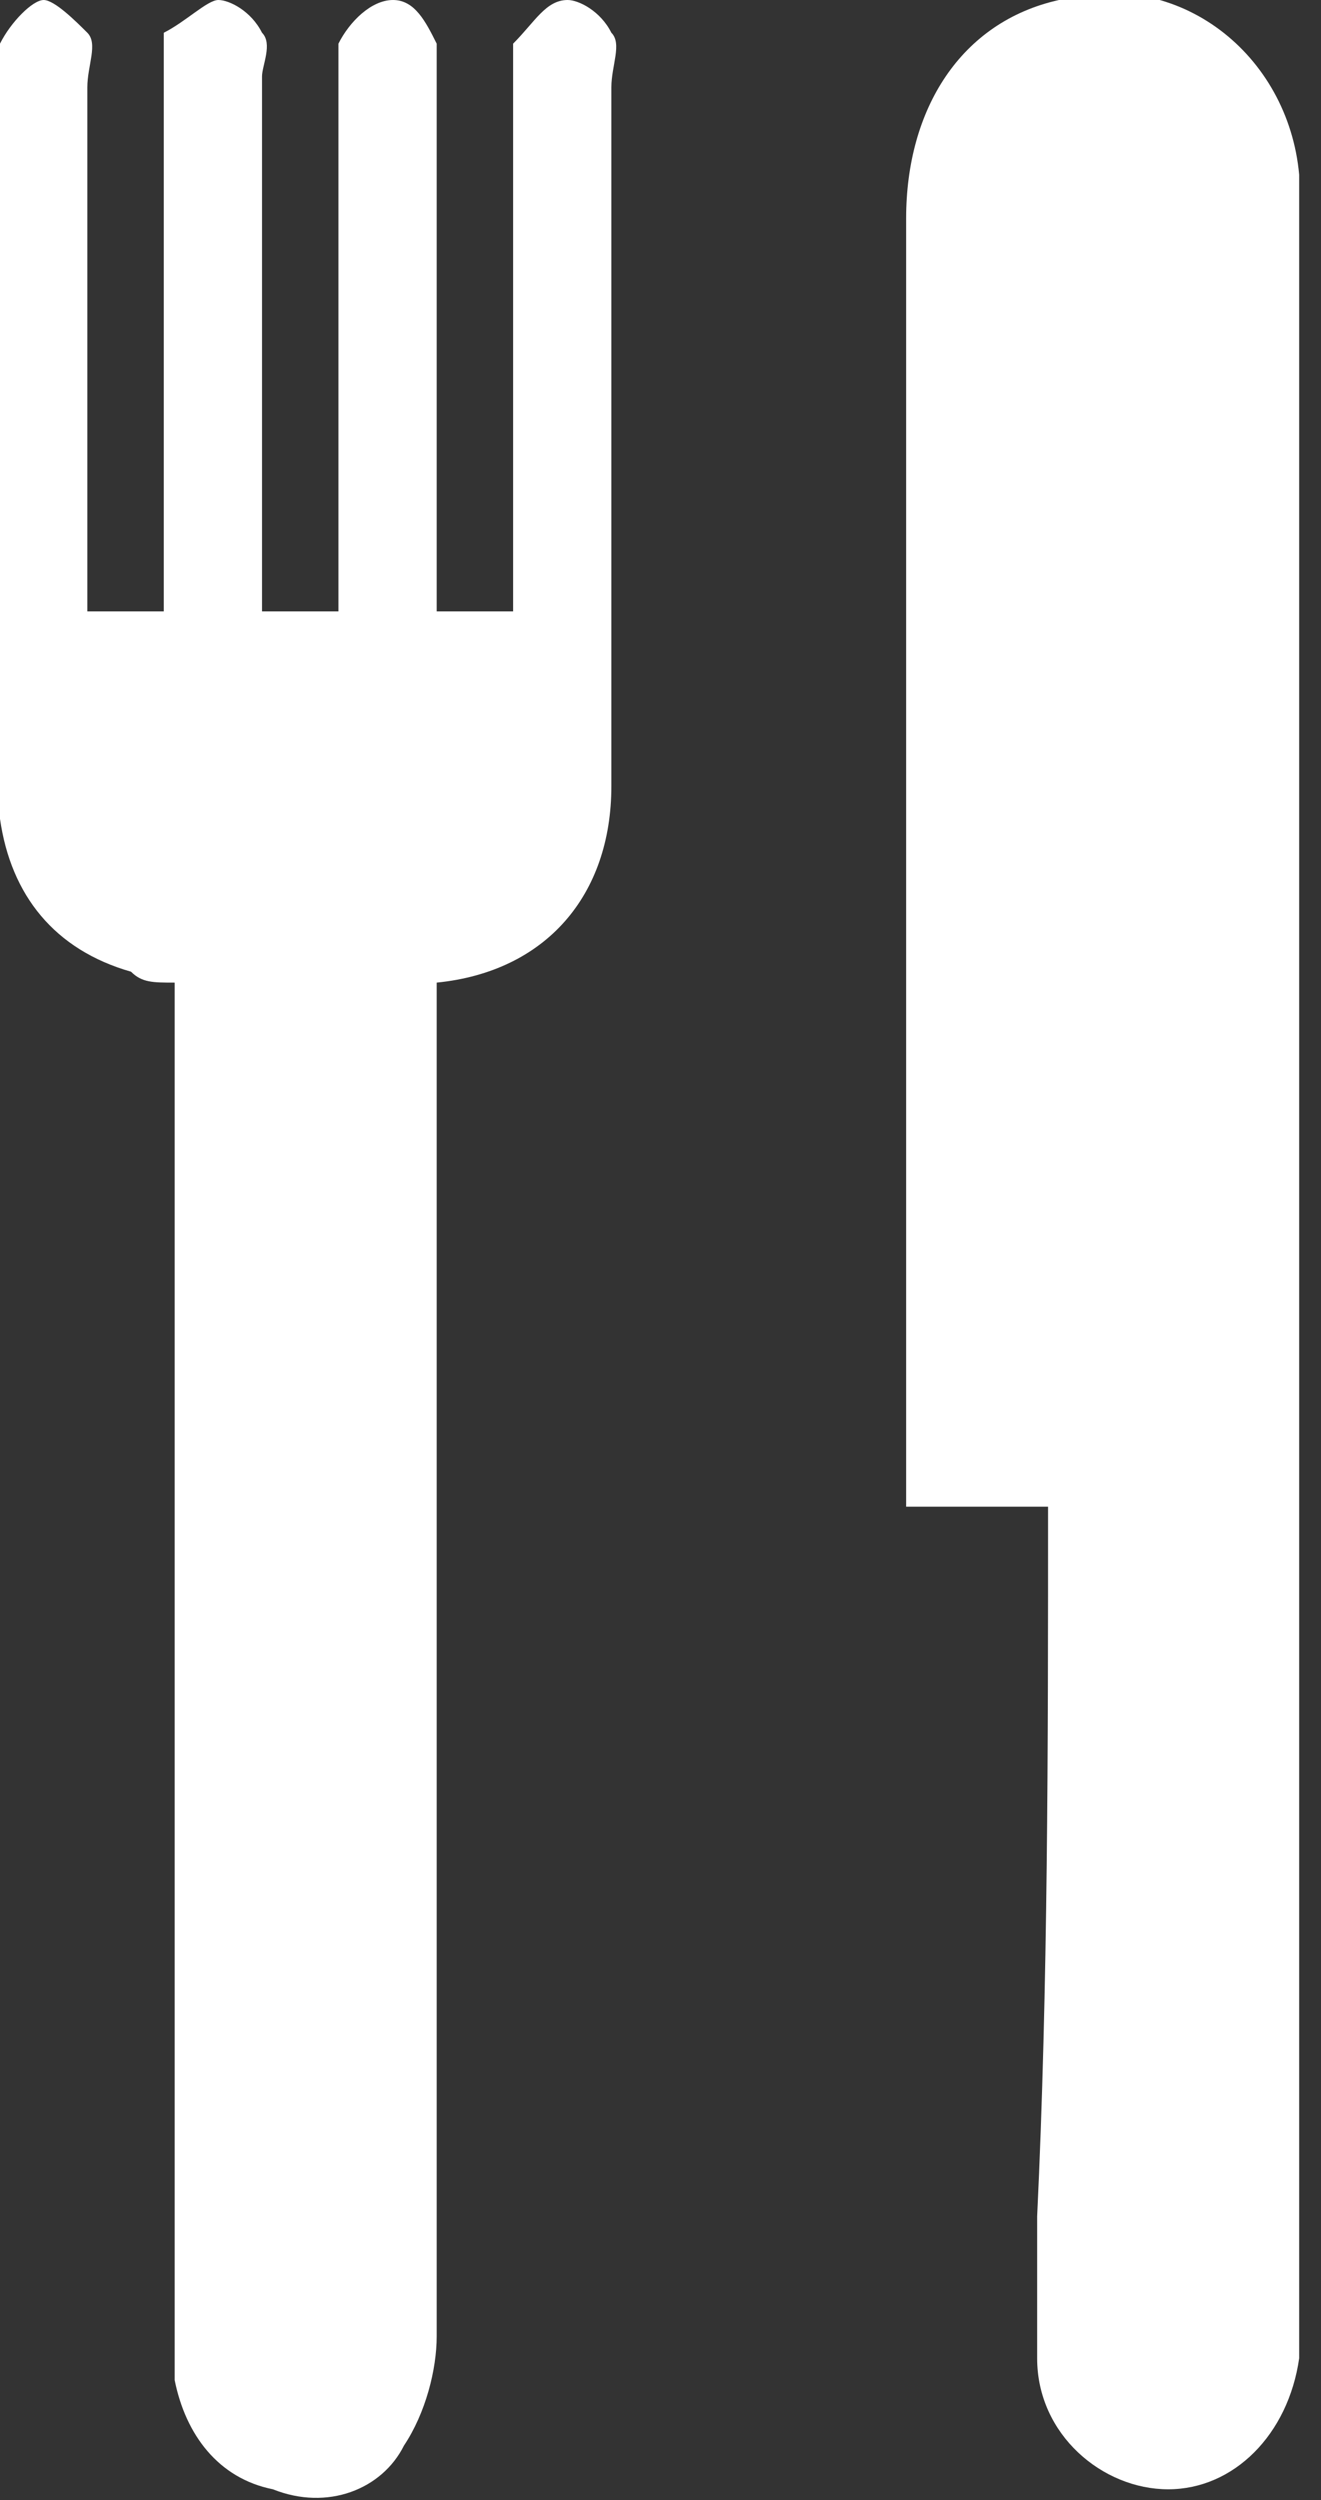
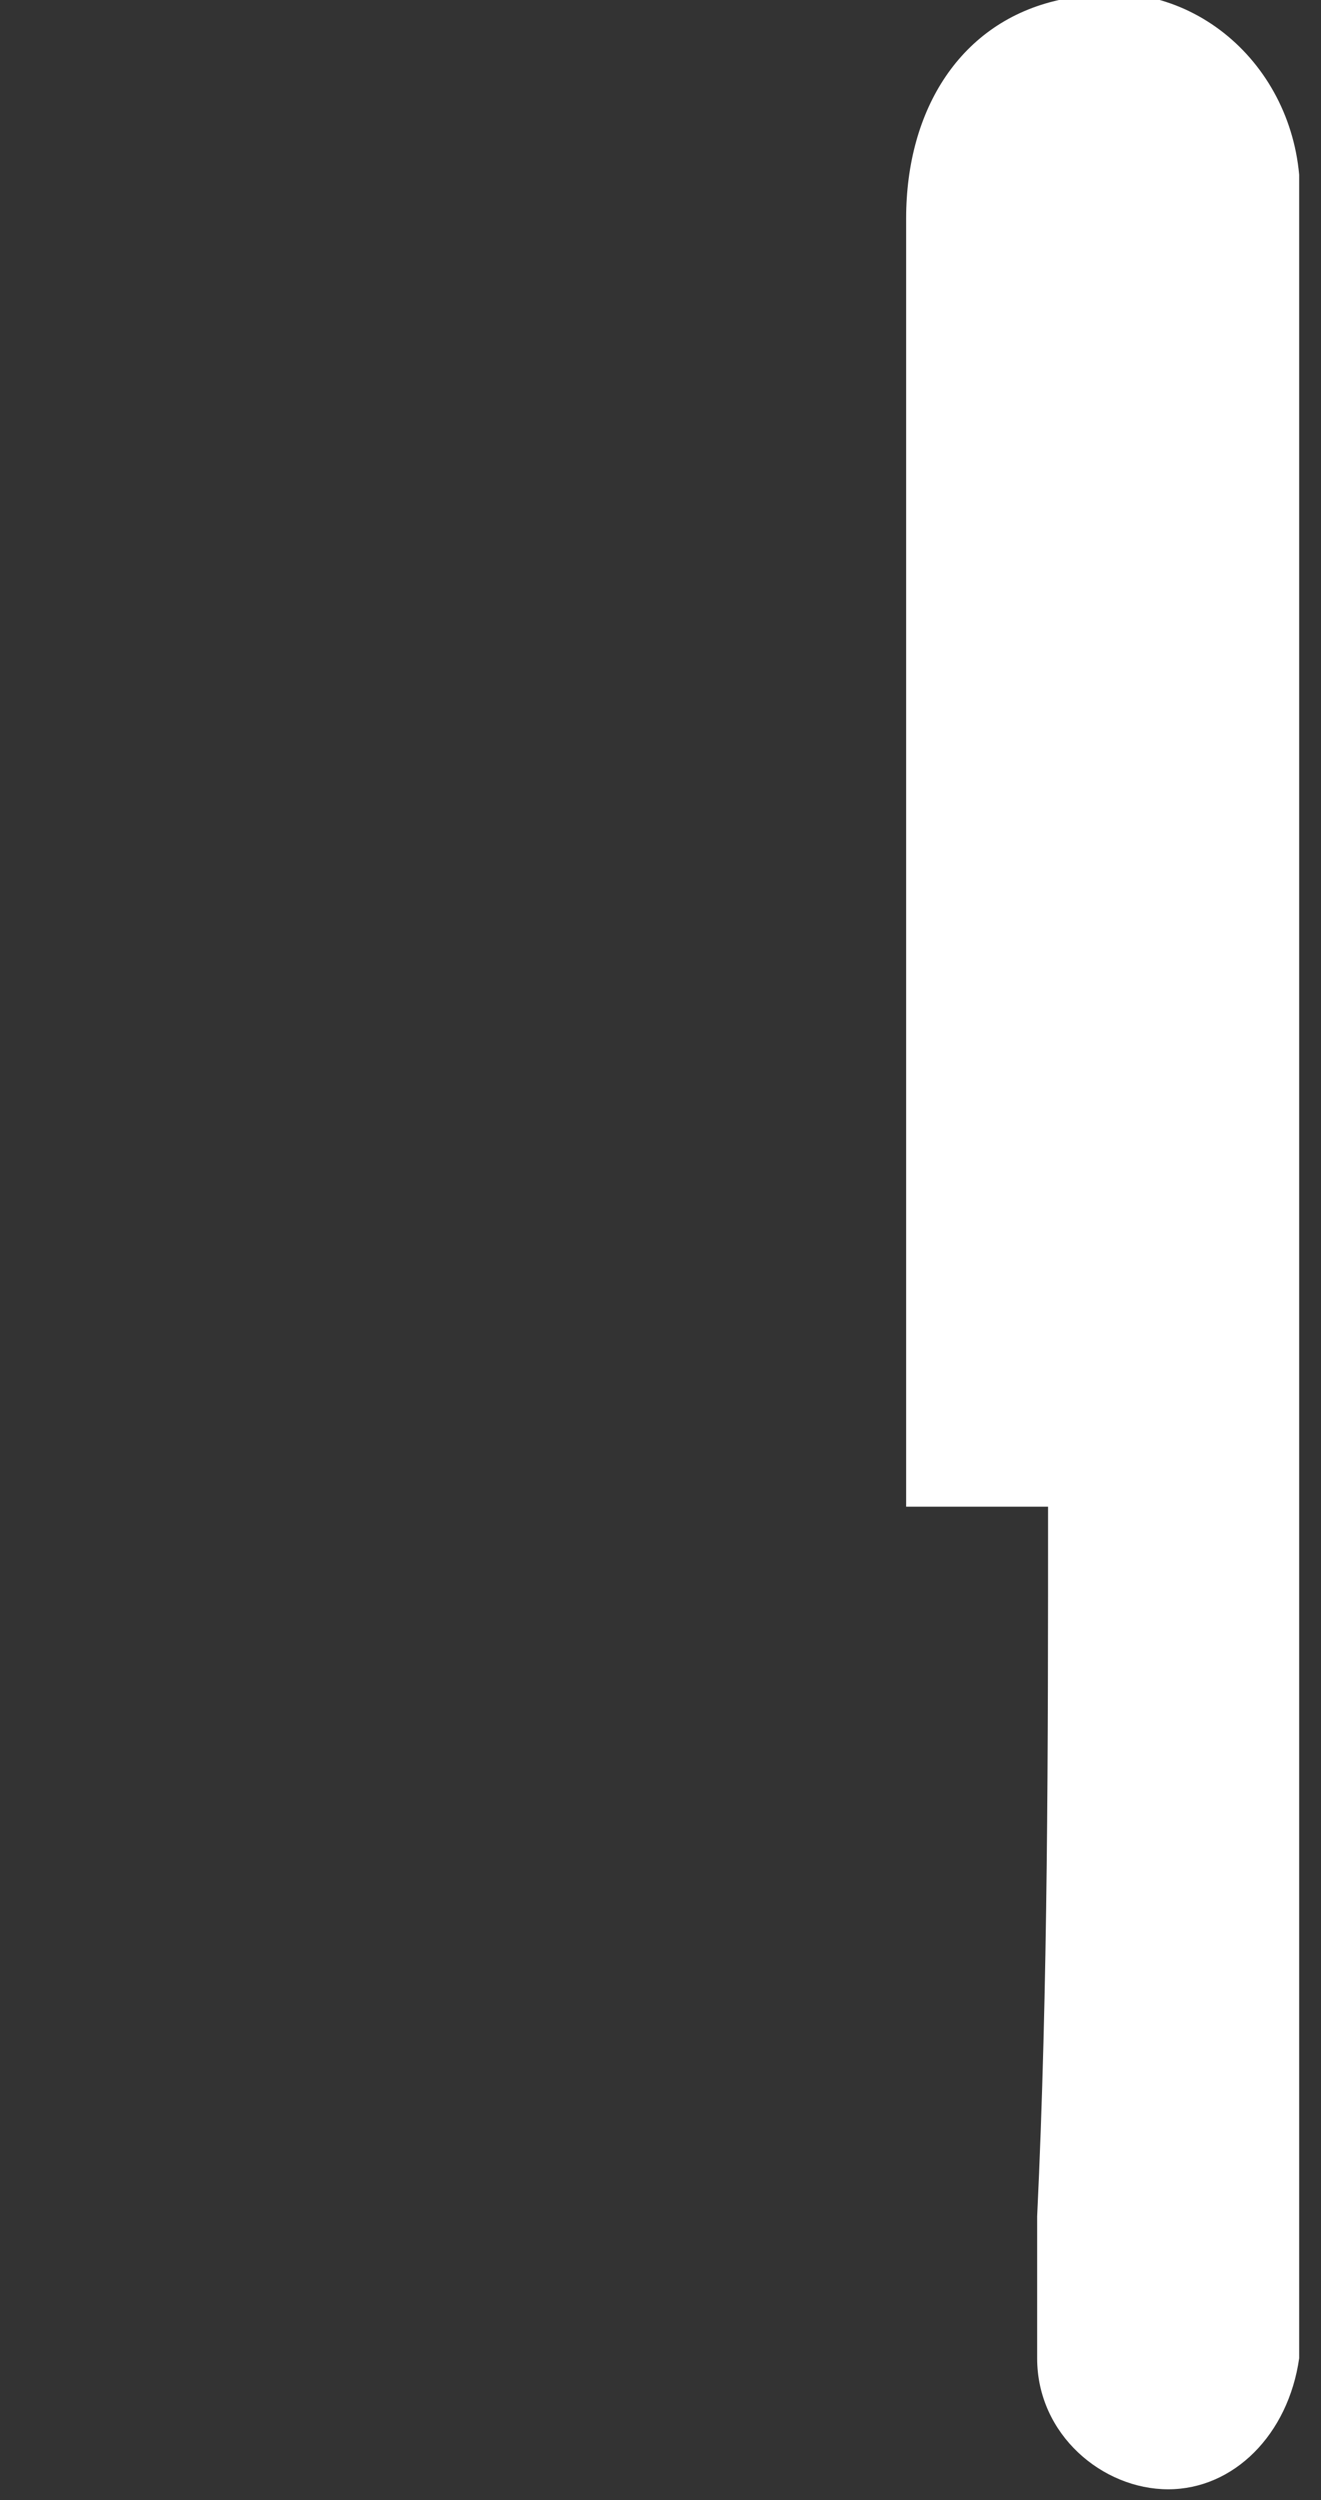
<svg xmlns="http://www.w3.org/2000/svg" version="1.1" id="Ebene_1" x="0px" y="0px" viewBox="0 0 12.1 22.9" style="enable-background:new 0 0 12.1 22.9;">
  <rect x="0" y="0" width="12.1" height="22.9" fill="#333333" stroke="none" />
  <style type="text/css">
	.st0{fill:#FFFFFF;}
</style>
  <g>
    <path class="st0" d="M9.6,13.8H8.3c0-0.1,0-0.3,0-0.4c0-3.8,0-7.6,0-11.4c0-1,0.5-1.8,1.4-2c1.1-0.3,2.1,0.5,2.2,1.6&#13;&#10;  c0,0.2,0,0.5,0,0.7c0,6.3,0,12.5,0,18.8c0,0.2,0,0.3,0,0.5c-0.1,0.7-0.6,1.2-1.2,1.2c-0.6,0-1.2-0.5-1.2-1.2c0-0.4,0-0.8,0-1.3&#13;&#10;  C9.6,18.2,9.6,16,9.6,13.8L9.6,13.8z" />
-     <path class="st0" d="M4,9v0.5c0,4,0,7.9,0,11.9c0,0.3-0.1,0.7-0.3,1C3.5,22.8,3,23,2.5,22.8c-0.5-0.1-0.8-0.5-0.9-1&#13;&#10;  c0-0.2,0-0.5,0-0.7c0-3.9,0-7.7,0-11.6V9C1.4,9,1.3,9,1.2,8.9C0.5,8.7,0.1,8.2,0,7.5C0,7.3,0,7.2,0,7c0-2.1,0-4.1,0-6.2&#13;&#10;  c0-0.1,0-0.3,0-0.4C0.1,0.2,0.3,0,0.4,0s0.3,0.2,0.4,0.3s0,0.3,0,0.5c0,1.4,0,2.9,0,4.3v0.5h0.7V5.1c0-1.5,0-2.9,0-4.4&#13;&#10;  c0-0.1,0-0.3,0-0.4C1.7,0.2,1.9,0,2,0c0.1,0,0.3,0.1,0.4,0.3c0.1,0.1,0,0.3,0,0.4c0,1.6,0,3.2,0,4.9h0.7c0-0.1,0-0.2,0-0.4&#13;&#10;  c0-1.5,0-3,0-4.4c0-0.1,0-0.2,0-0.4C3.2,0.2,3.4,0,3.6,0C3.8,0,3.9,0.2,4,0.4c0,0.1,0,0.2,0,0.4c0,1.5,0,2.9,0,4.4v0.4h0.7&#13;&#10;  c0-0.1,0-0.3,0-0.4c0-1.5,0-3,0-4.5c0-0.1,0-0.2,0-0.3C4.9,0.2,5,0,5.2,0c0.1,0,0.3,0.1,0.4,0.3c0.1,0.1,0,0.3,0,0.5&#13;&#10;  c0,2.1,0,4.2,0,6.4C5.6,8.2,5,8.9,4,9L4,9z" />
  </g>
</svg>